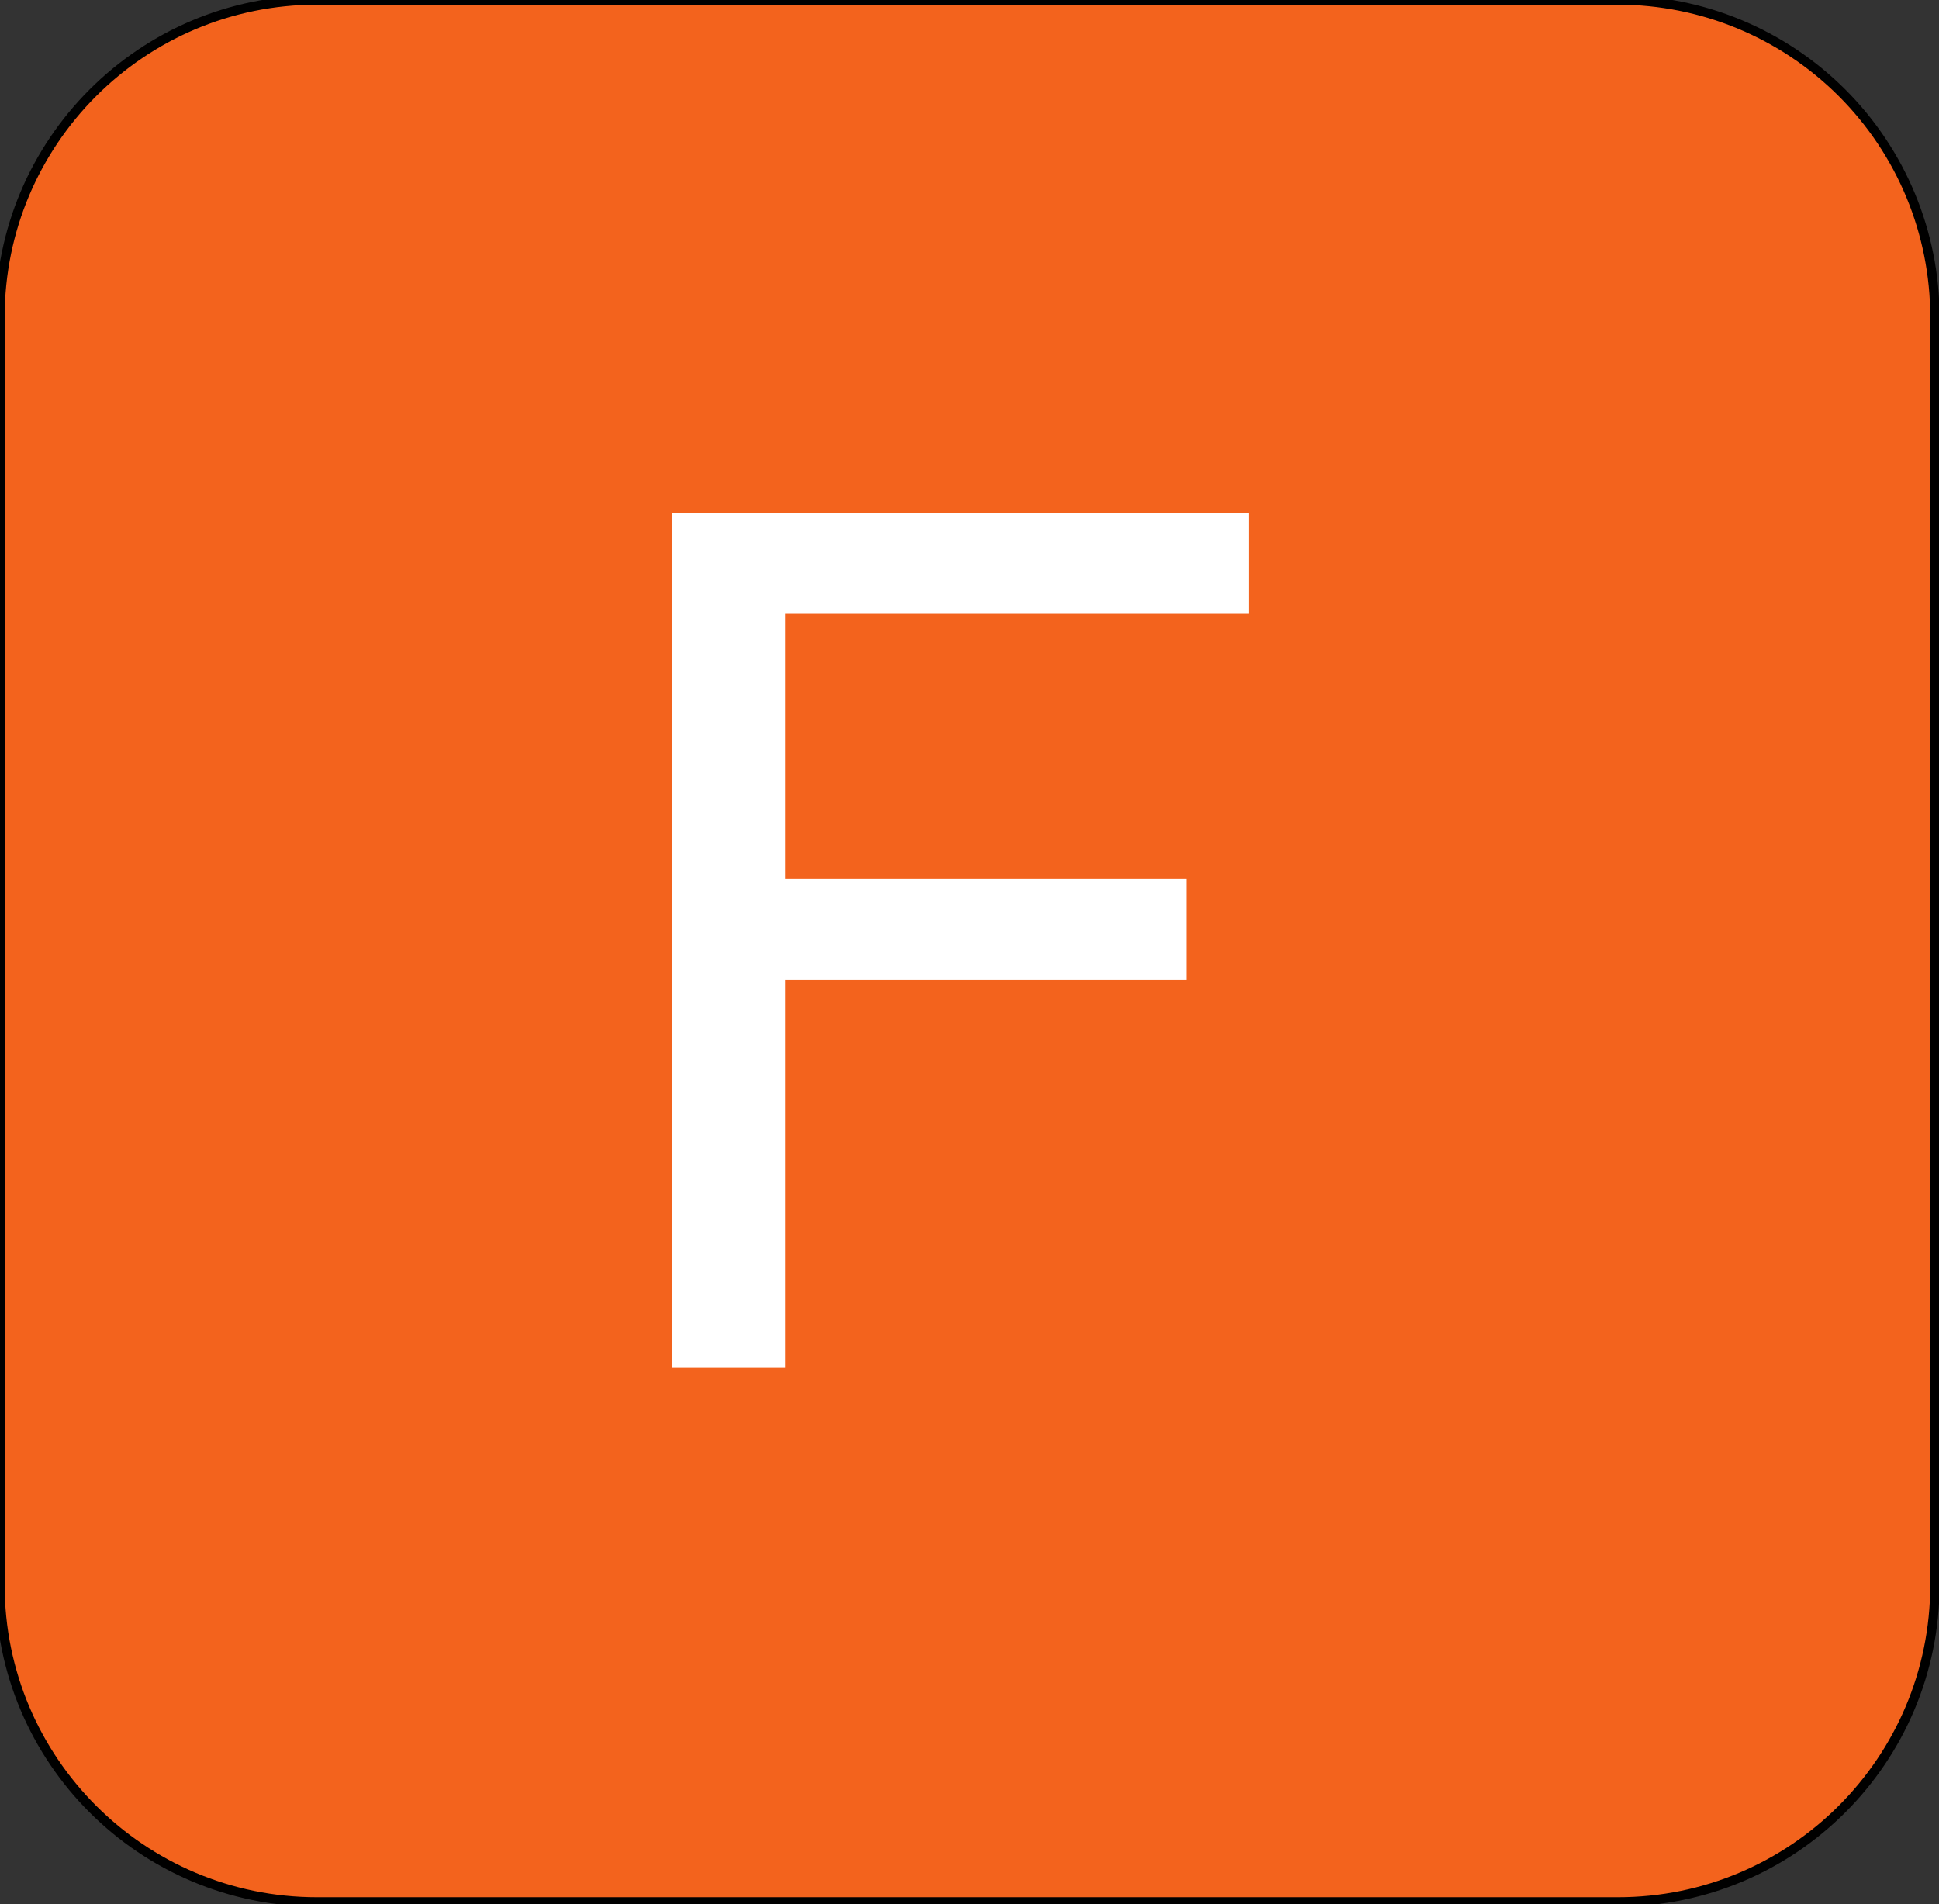
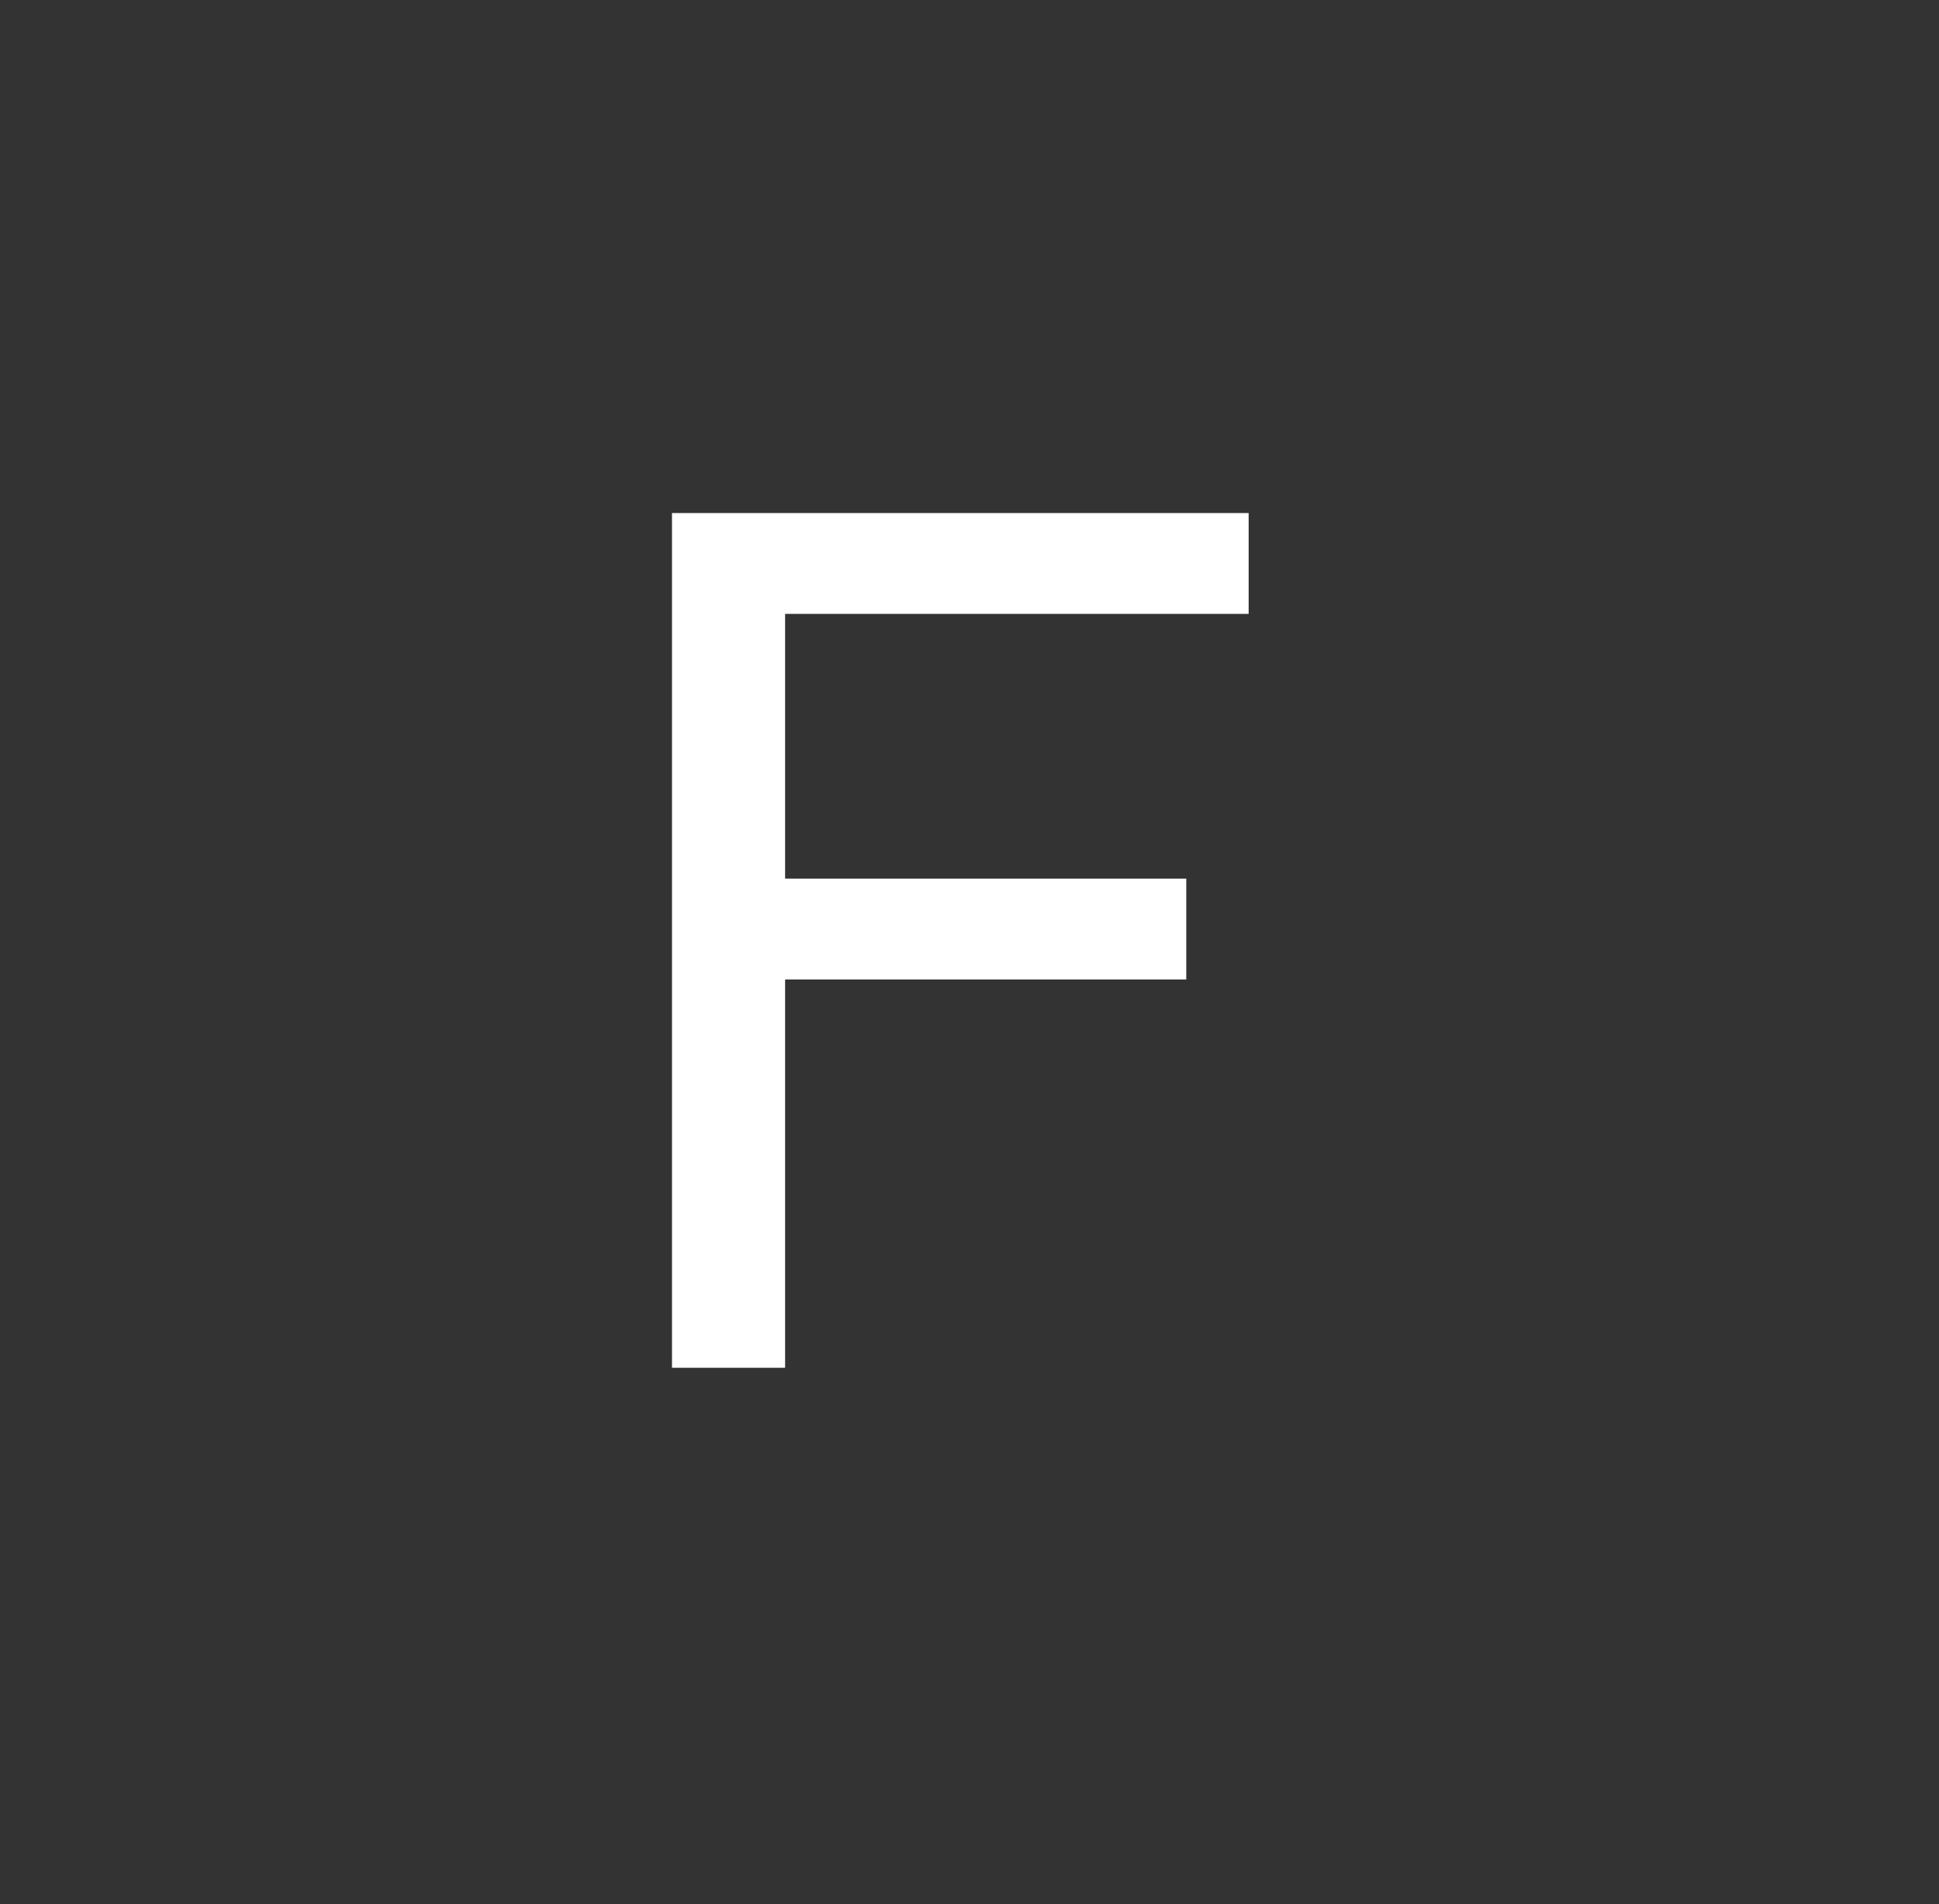
<svg xmlns="http://www.w3.org/2000/svg" version="1.1" viewBox="0.0 0.0 207.84 204.105" fill="none" stroke="none" stroke-linecap="square" stroke-miterlimit="10">
  <rect x="0.0" y="0.0" width="207.84" height="204.105" fill="#333333" stroke="none" />
  <clipPath id="p.0">
    <path d="m0 0l207.84 0l0 204.105l-207.84 0l0 -204.105z" clip-rule="nonzero" />
  </clipPath>
  <g clip-path="url(#p.0)">
    <path fill="#000000" fill-opacity="0.0" d="m0 0l207.84 0l0 204.105l-207.84 0z" fill-rule="evenodd" />
-     <path fill="#f3631d" d="m0 33.98l0 0c0 -18.766 15.213 -33.98 33.98 -33.98l139.442 0l0 0c9.012 0 17.655 3.58 24.027 9.952c6.372 6.372 9.952 15.015 9.952 24.027l0 135.915c0 18.766 -15.213 33.98 -33.98 33.98l-139.442 0l0 0c-18.766 0 -33.98 -15.213 -33.98 -33.98z" fill-rule="evenodd" />
-     <path stroke="#000000" stroke-width="1.0" stroke-linejoin="round" stroke-linecap="butt" d="m0 33.98l0 0c0 -18.766 15.213 -33.98 33.98 -33.98l139.442 0l0 0c9.012 0 17.655 3.58 24.027 9.952c6.372 6.372 9.952 15.015 9.952 24.027l0 135.915c0 18.766 -15.213 33.98 -33.98 33.98l-139.442 0l0 0c-18.766 0 -33.98 -15.213 -33.98 -33.98z" fill-rule="evenodd" />
    <path fill="#000000" fill-opacity="0.0" d="m52.53 14.74l563.276 0l0 378.268l-563.276 0z" fill-rule="evenodd" />
    <path fill="#ffffff" d="m72.03 146.62l0 -91.625l61.812 0l0 10.812l-49.688 0l0 28.375l43.0 0l0 10.812l-43.0 0l0 41.625l-12.125 0z" fill-rule="nonzero" />
  </g>
</svg>